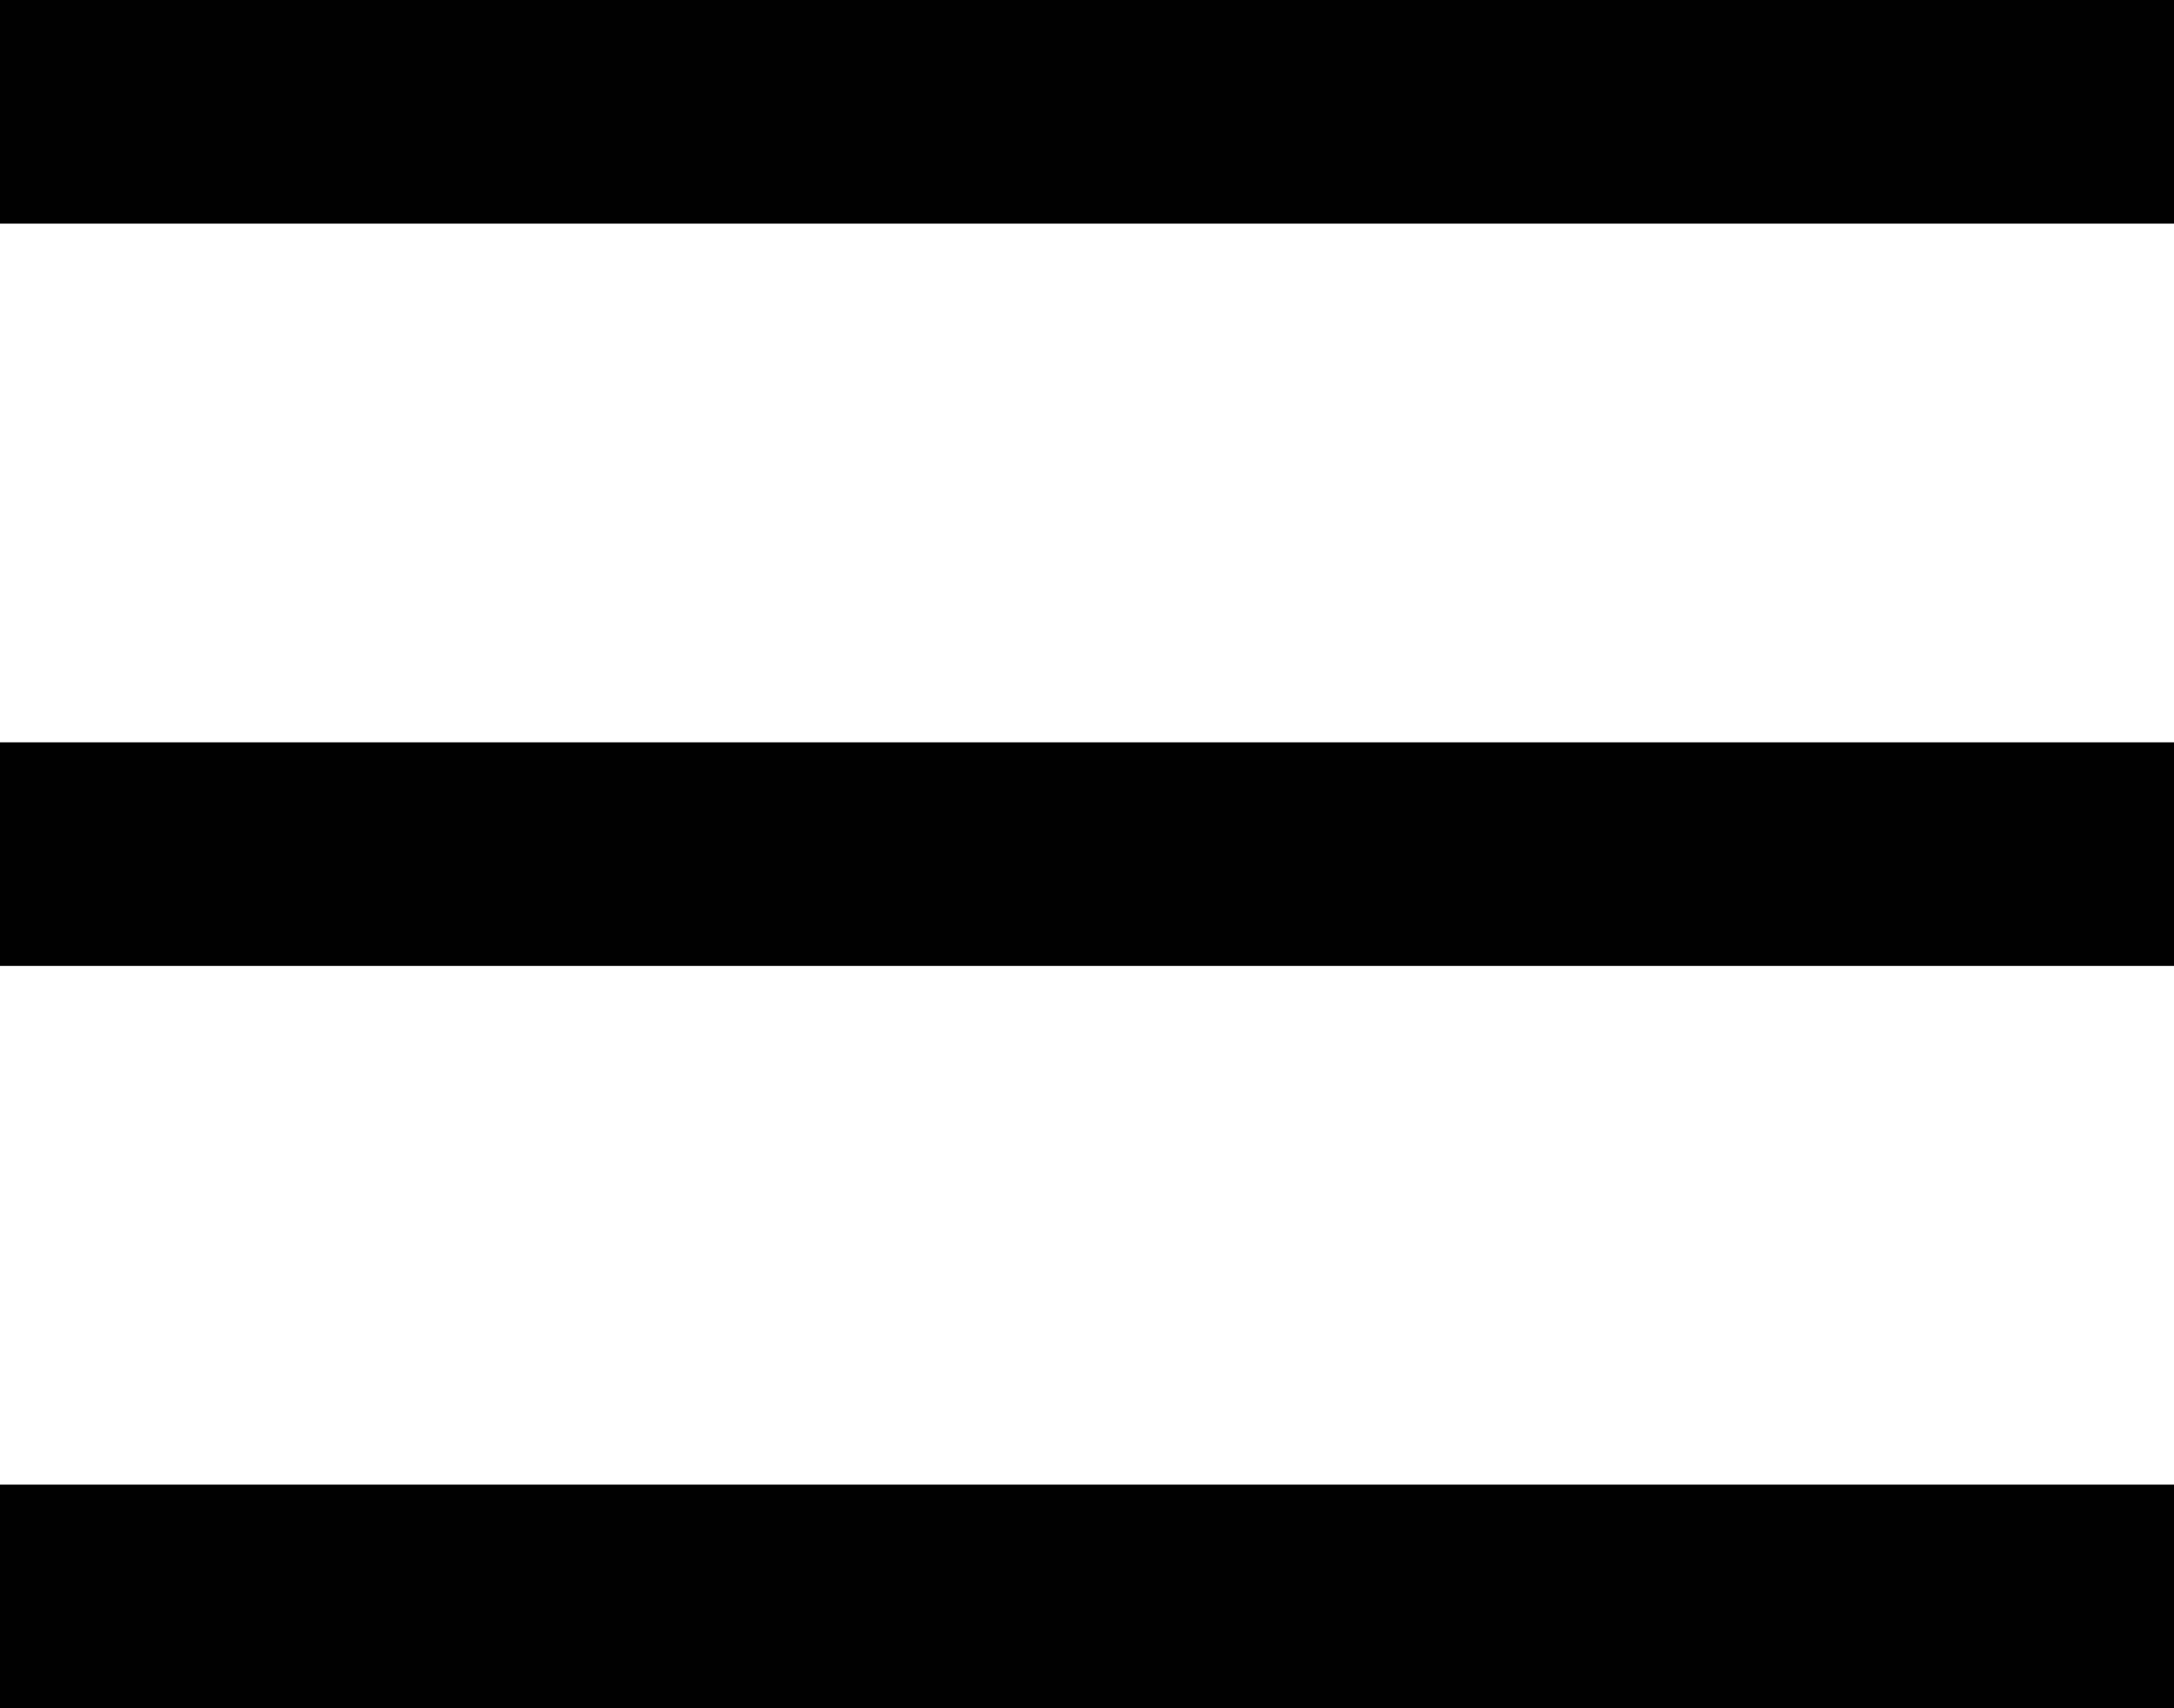
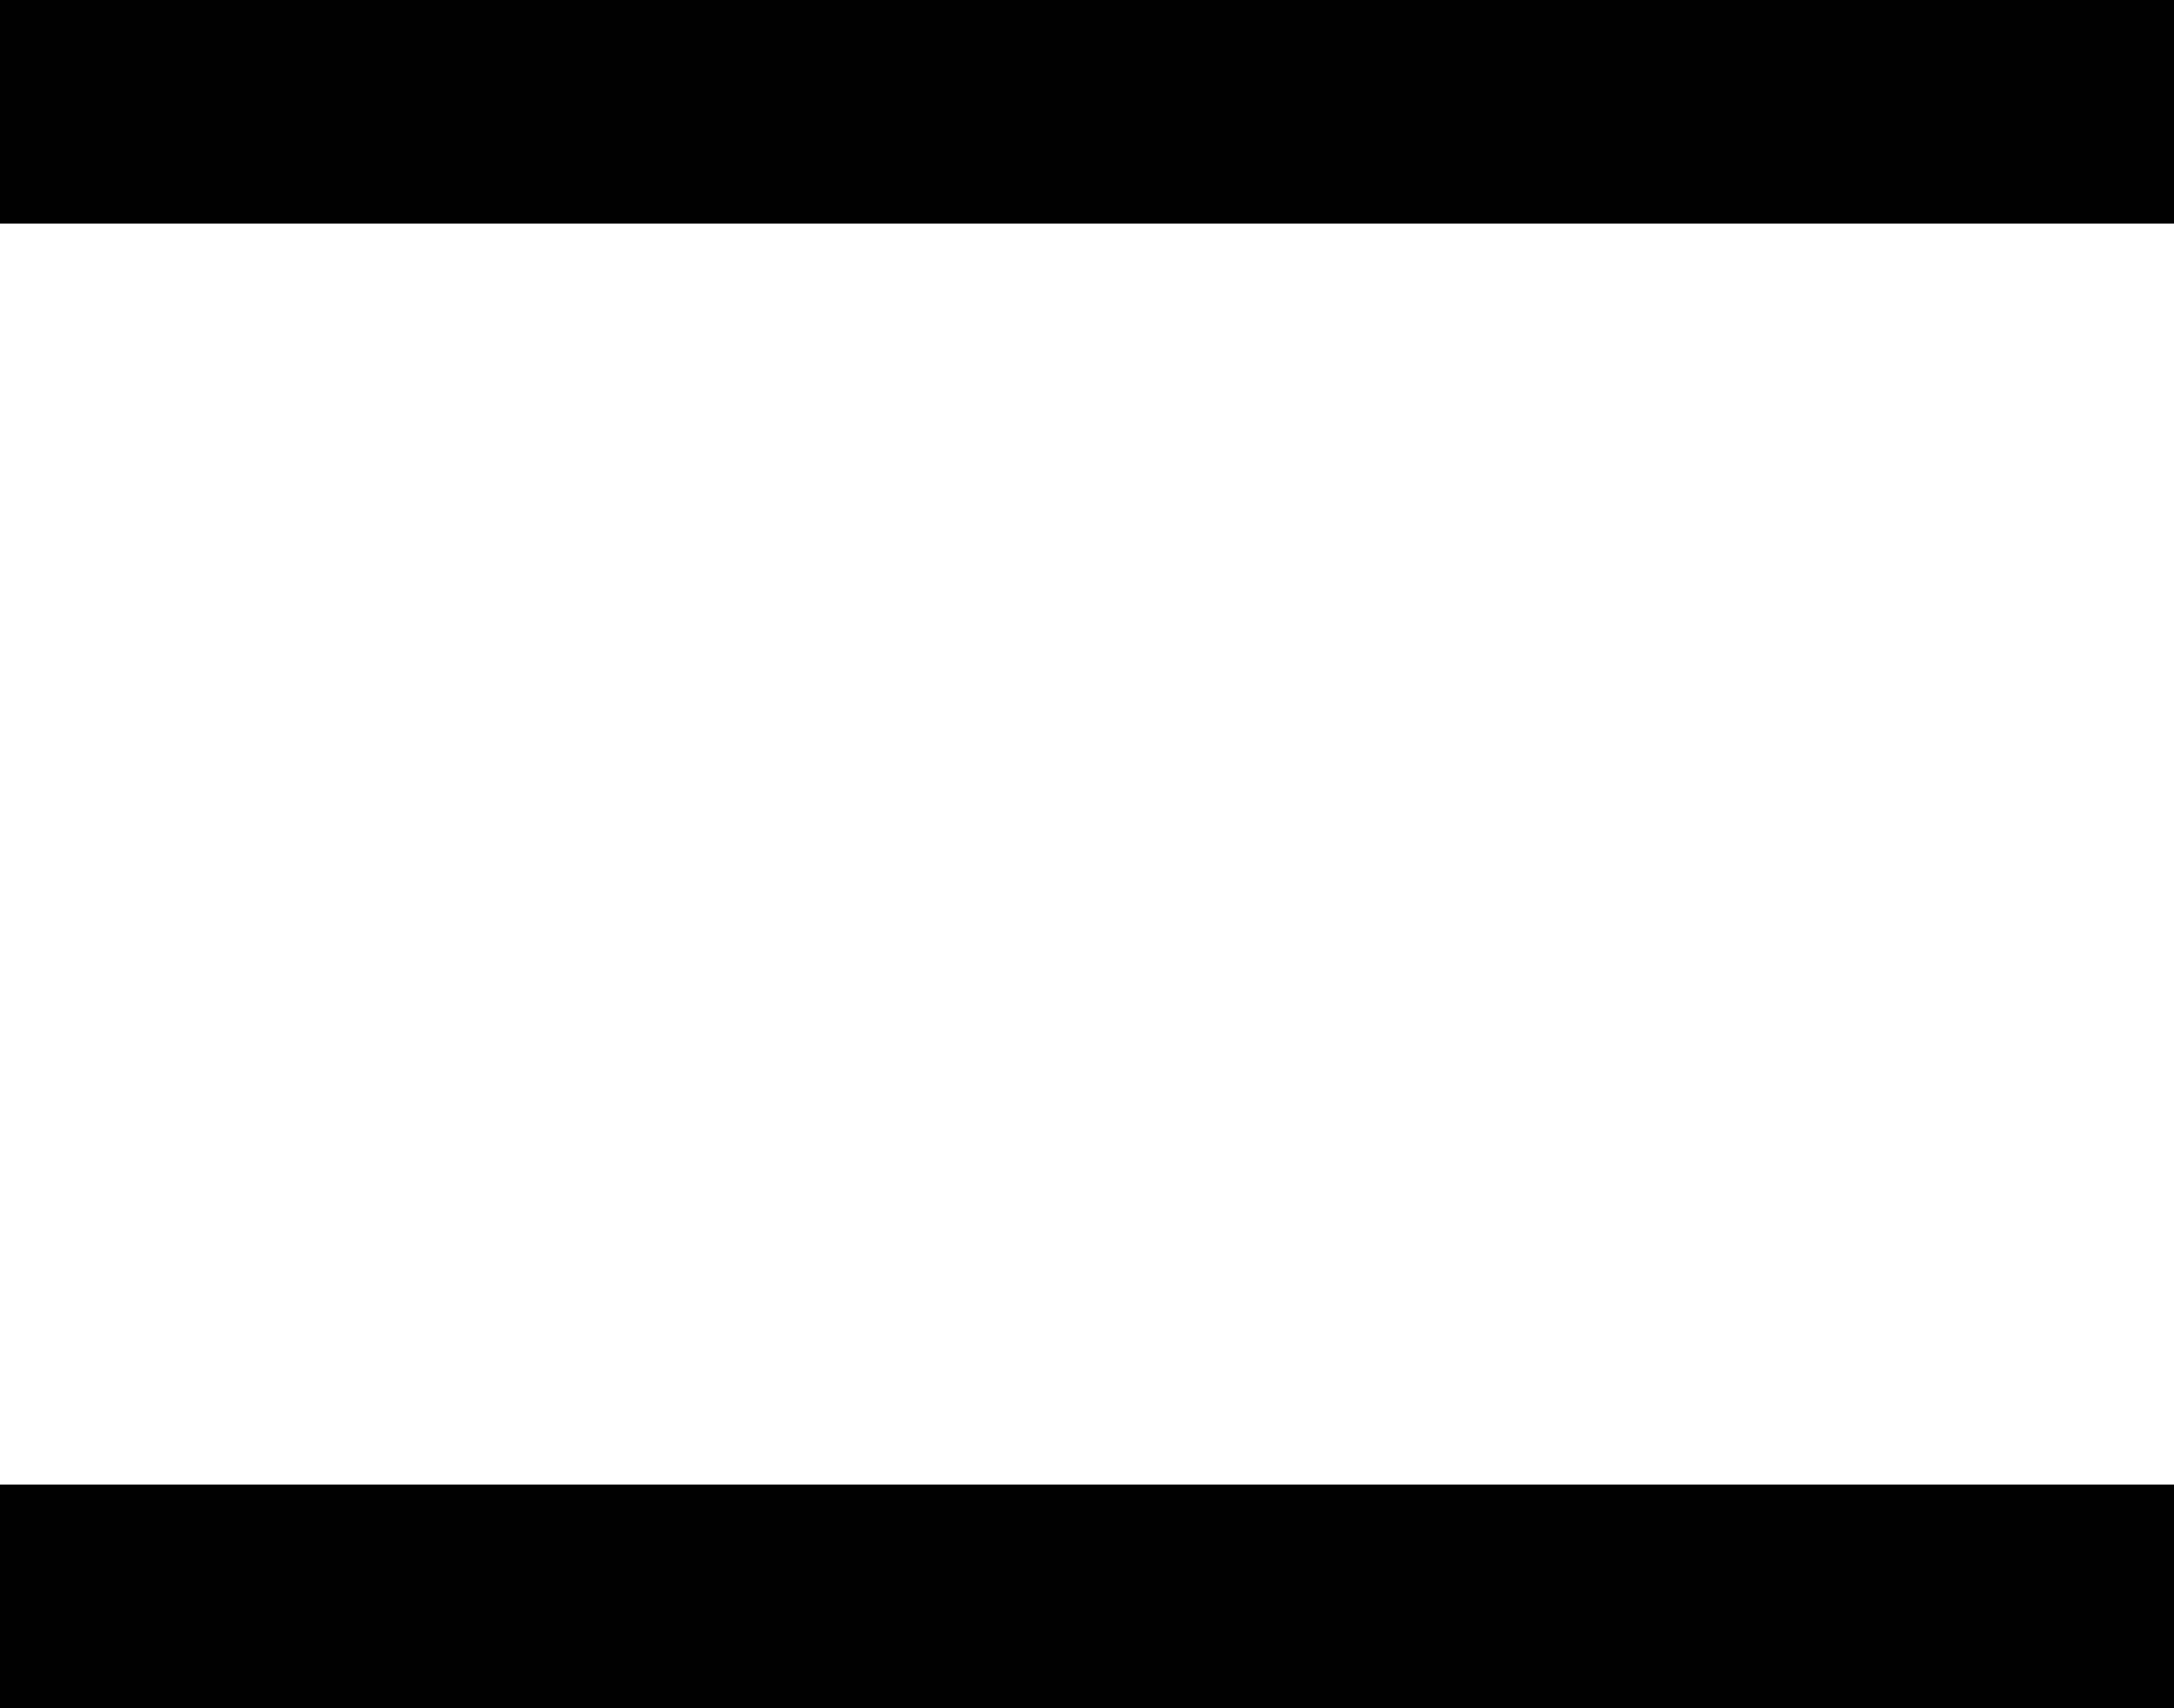
<svg xmlns="http://www.w3.org/2000/svg" id="Layer_1" data-name="Layer 1" viewBox="0 0 28 22">
  <defs>
    <style>.cls-1{fill:#010101;}</style>
  </defs>
  <title>menu-icon</title>
  <rect class="cls-1" width="28" height="2.88" />
-   <rect class="cls-1" y="9.56" width="28" height="2.88" />
  <rect class="cls-1" y="19.12" width="28" height="2.88" />
</svg>